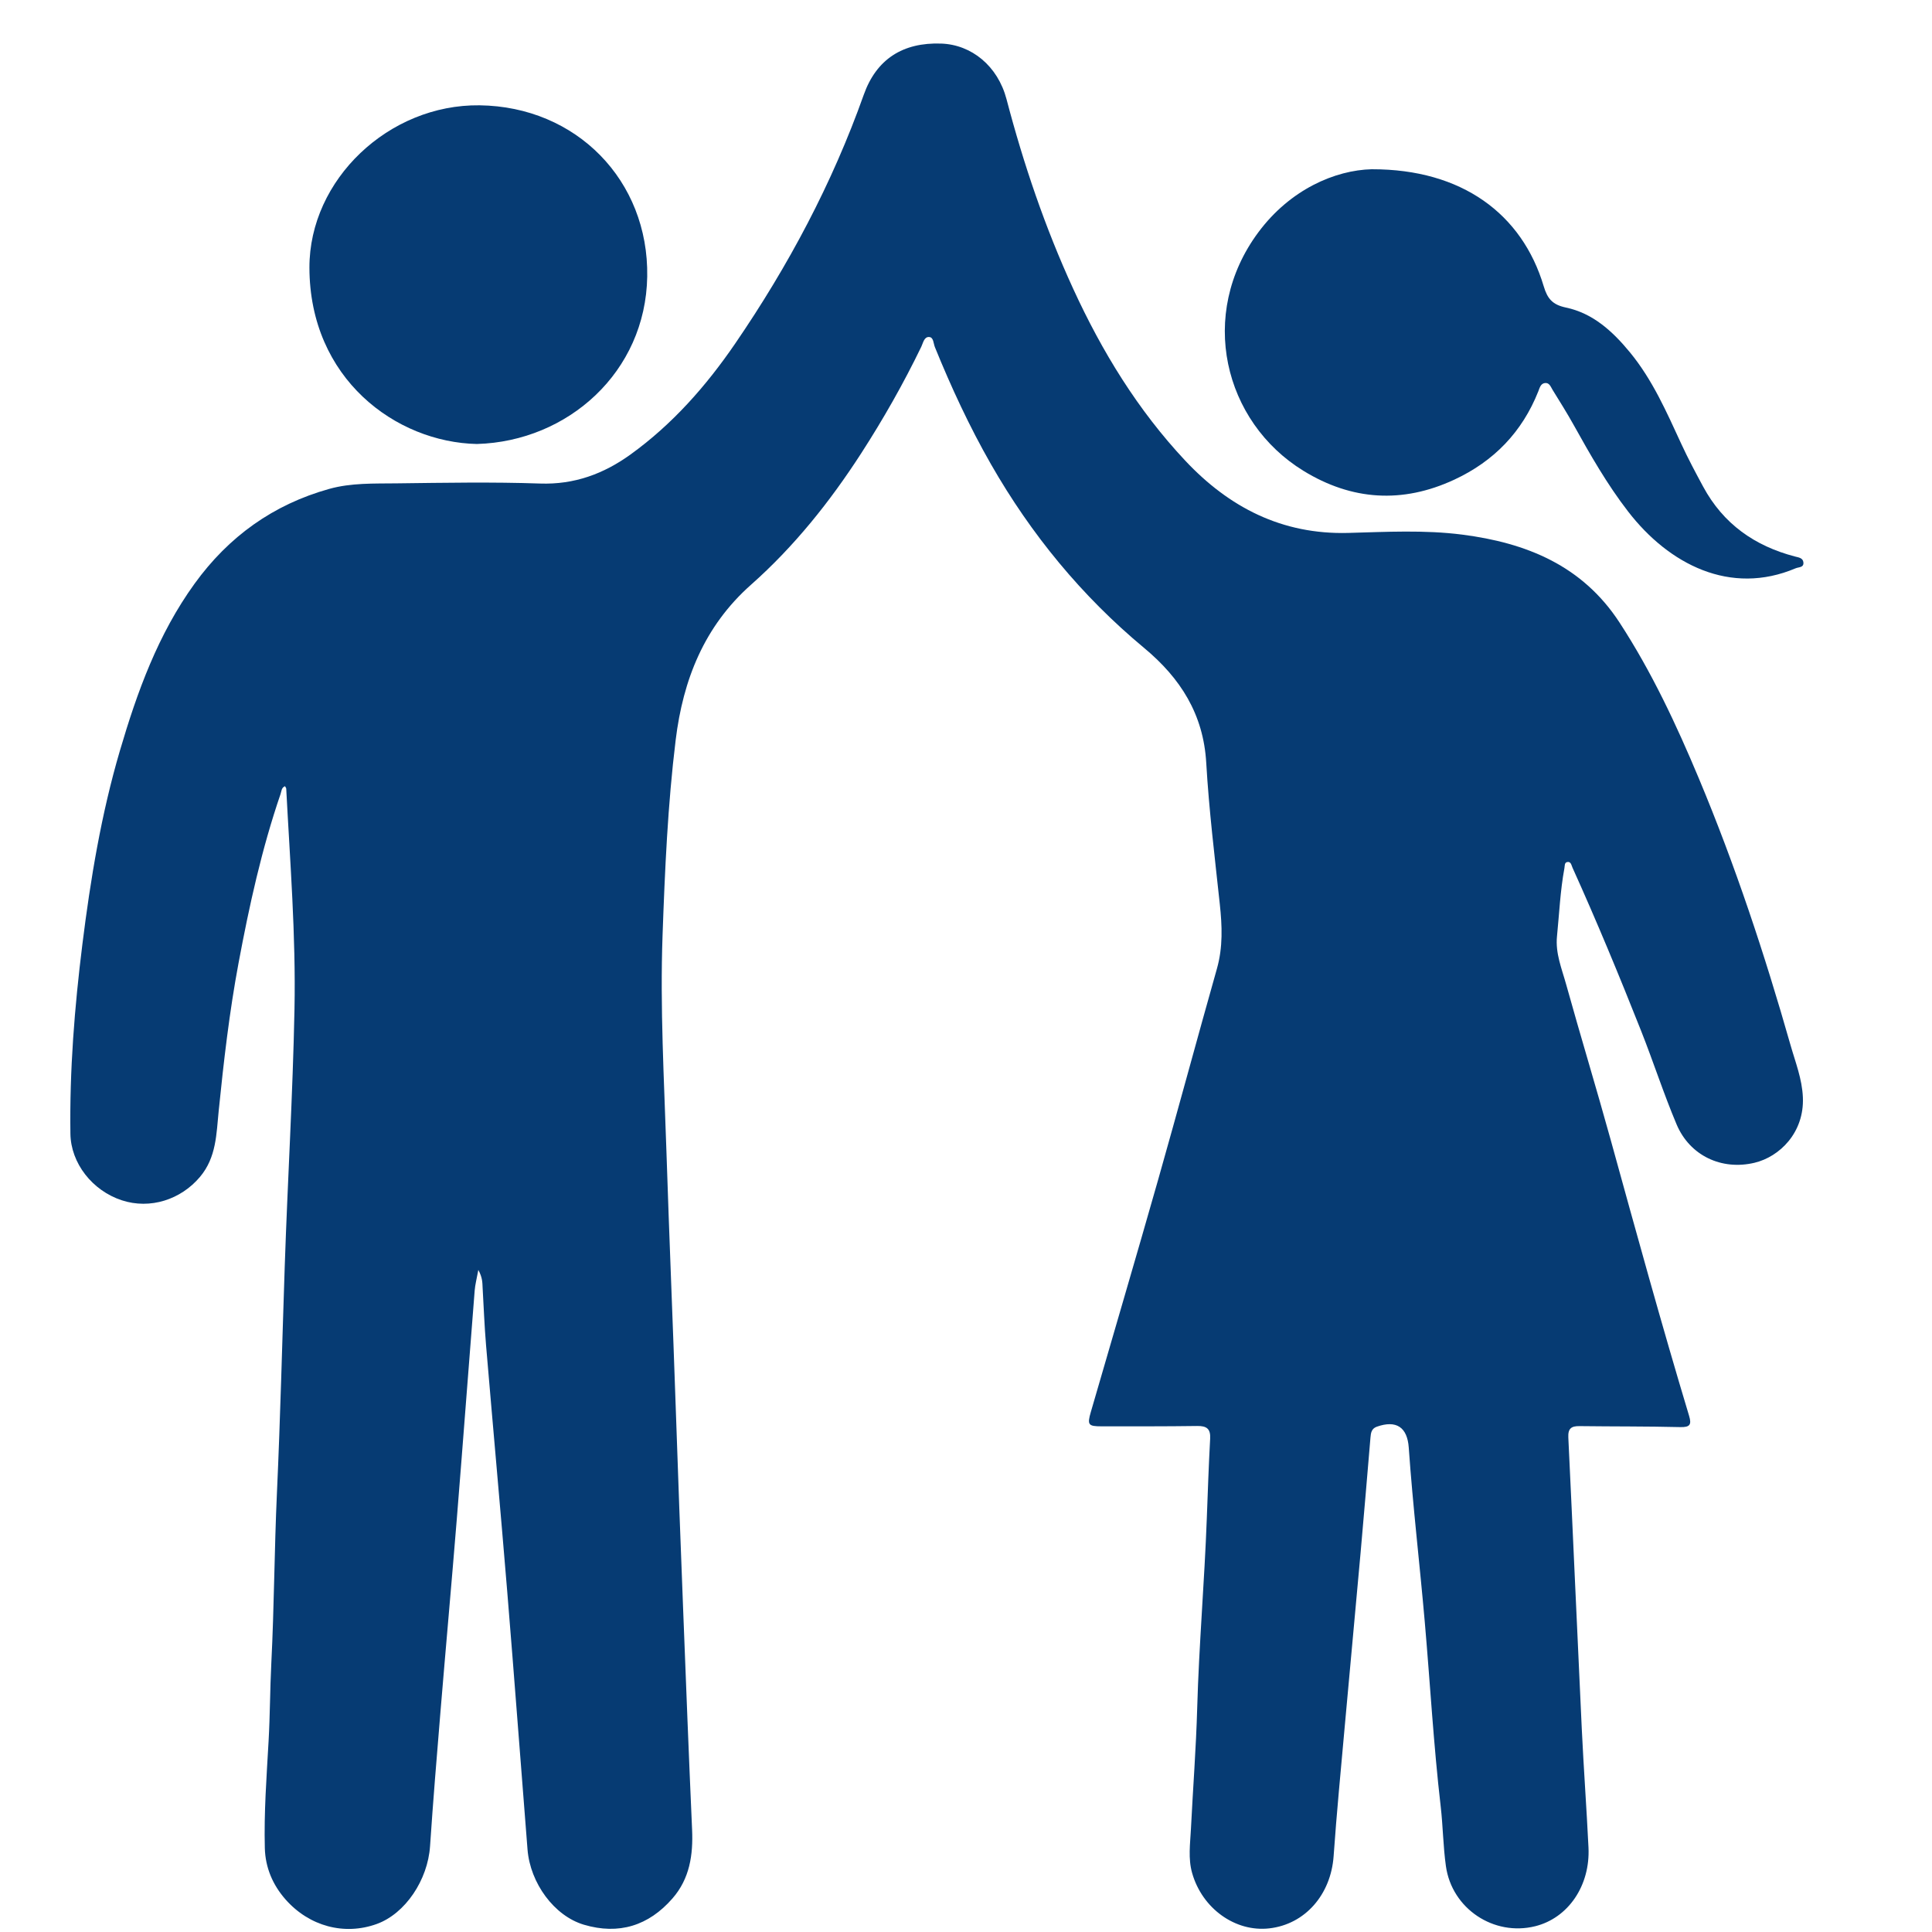
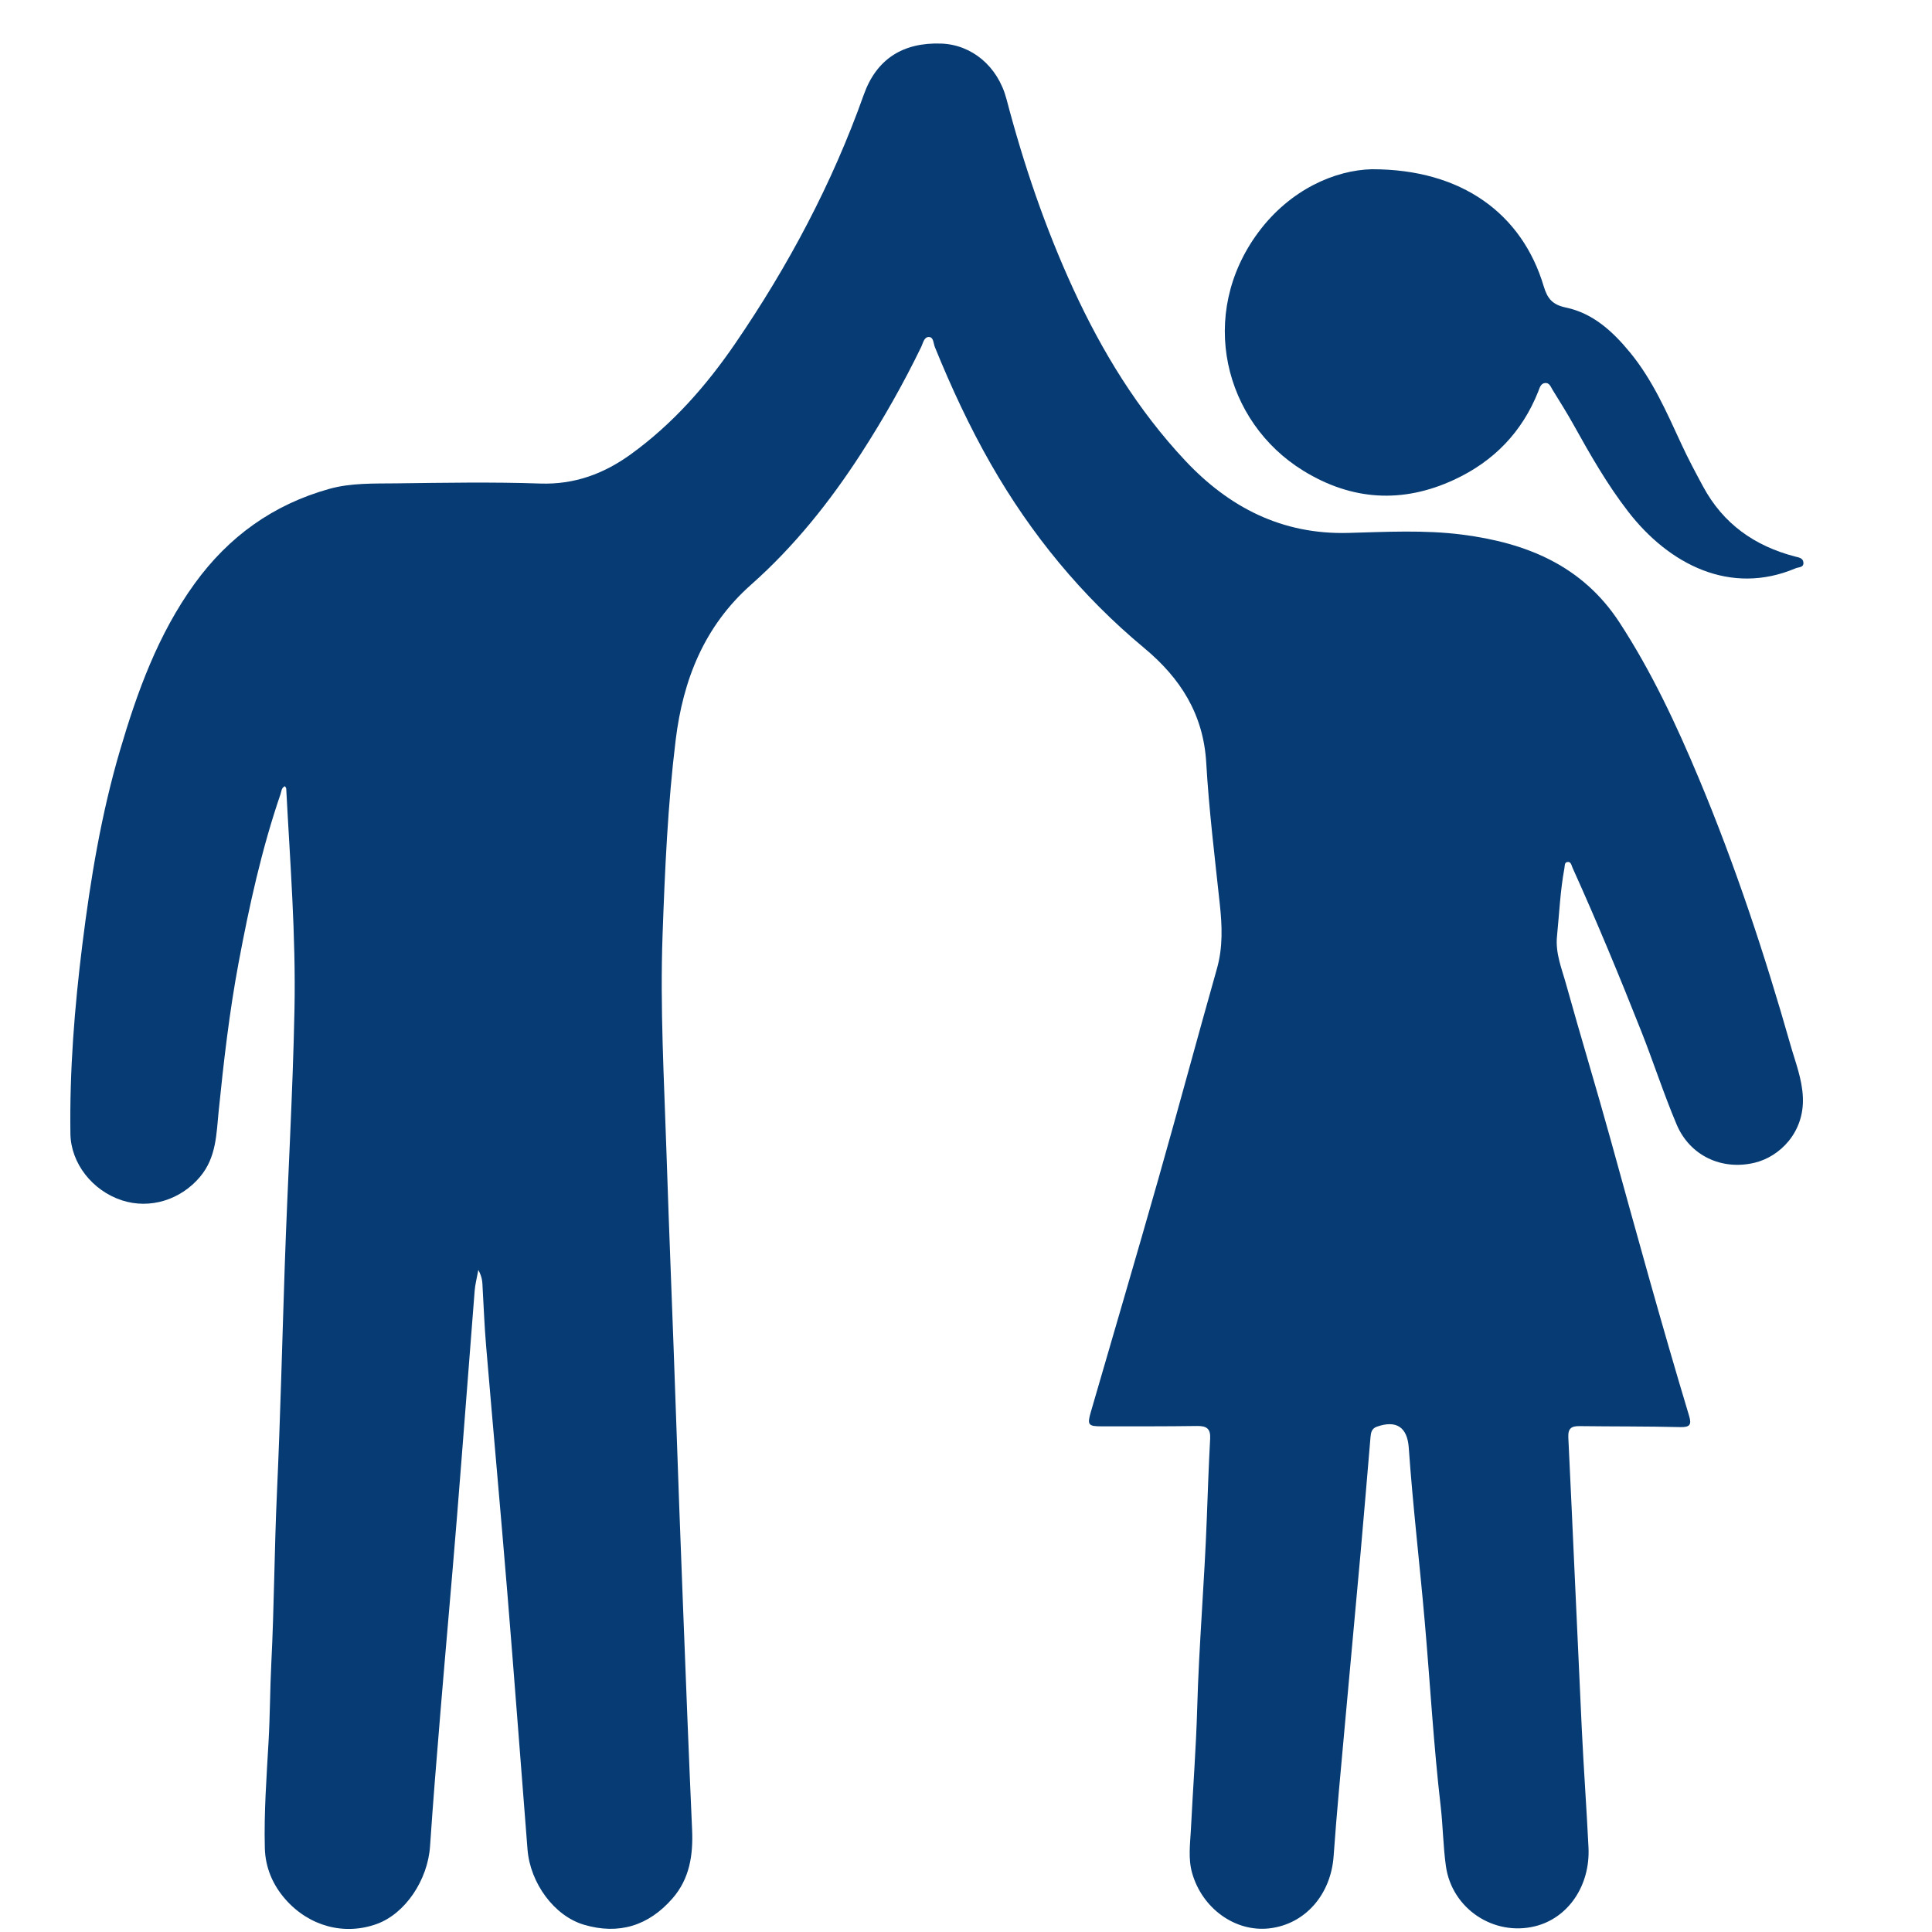
<svg xmlns="http://www.w3.org/2000/svg" id="Layer_1" data-name="Layer 1" viewBox="0 0 1080 1080">
  <defs>
    <style>
      .cls-1 {
        fill: #063b73;
      }
    </style>
  </defs>
  <path class="cls-1" d="m267.4,709.84c-.91,5-1.79,8.26-2.05,11.57-3.37,42.56-6.55,85.14-9.99,127.69-2.91,35.95-6.17,71.88-9.14,107.83-2.07,25.03-4.14,50.06-5.82,75.12-1.27,18.9-13.84,37.7-29.8,43.47-18.06,6.53-37.7,1.36-51.02-13.76-7.16-8.14-11.26-17.83-11.54-28.7-.51-19.88.97-39.71,2.09-59.55.83-14.6.8-29.22,1.54-43.83,1.6-31.7,1.69-63.48,3.14-95.2,1.92-42.22,2.94-84.46,4.36-126.69,1.61-47.94,4.51-95.82,5.45-143.79.8-41.15-2.48-82.11-4.62-123.13-.02-.39-.37-.77-.68-1.38-2.04.81-1.96,2.83-2.49,4.38-10.55,30.77-17.49,62.42-23.46,94.34-5.13,27.41-8.32,55.06-11.12,82.78-1.3,12.81-1.25,25.96-10.44,36.88-10.69,12.72-27.87,18.32-43.76,13.09-16.46-5.41-28.46-20.74-28.69-37.19-.5-35.47,2.31-70.71,6.69-105.9,4.56-36.55,10.56-72.8,20.96-108.18,9.7-32.99,21.33-65.16,41.77-93.42,19.05-26.35,44.03-44.27,75.33-52.99,12.18-3.39,24.95-2.93,37.48-3.08,26.76-.32,53.55-.83,80.29.1,19.16.67,35.56-5.41,50.53-16.2,23.45-16.9,42.32-38.32,58.56-62.04,29.7-43.39,54.24-89.46,71.88-139.1,7.05-19.83,21.77-29.36,43.31-28.6,16.91.6,31.61,12.49,36.5,31.12,9.54,36.35,21.56,71.75,37.25,105.93,16.13,35.15,36.15,67.87,62.65,96.1,24.46,26.06,54.05,41.4,91.1,40.4,21.23-.57,42.6-1.76,63.75.95,35.74,4.59,67.09,17.2,87.9,49.12,17.95,27.53,31.76,57.08,44.39,87.24,20.33,48.55,36.82,98.43,51.22,149.02,2.73,9.6,6.47,18.86,6.9,29.22.82,19.66-12.99,33.21-27.09,36.55-18.31,4.34-36.1-3.94-43.51-21.47-7.28-17.25-13.03-35.14-19.94-52.55-12.12-30.59-24.7-60.99-38.26-90.98-.61-1.36-.82-3.52-2.94-3.12-1.61.3-1.32,2.16-1.57,3.46-2.33,12.6-2.88,25.4-4.15,38.12-.94,9.44,2.69,18.04,5.11,26.77,8.08,29.06,16.89,57.91,24.92,86.98,14.24,51.53,28.4,103.08,43.83,154.27,1.48,4.92.45,6.41-4.97,6.27-18.75-.46-37.51-.31-56.26-.55-4.57-.06-6.53,1.25-6.29,6.33,2.61,54.29,4.94,108.59,7.52,162.88,1.05,22.12,2.68,44.21,3.75,66.32,1.04,21.37-11.36,39.44-29.77,44.03-23.13,5.76-46.58-9.76-49.93-33.57-1.56-11.05-1.63-22.31-2.92-33.41-3.97-34.25-5.9-68.69-8.89-103.02-2.83-32.53-6.68-64.96-8.96-97.53-.81-11.49-6.99-15.54-17.86-11.7-2.99,1.06-3.32,3.47-3.54,6.02-1.83,21.38-3.58,42.78-5.5,64.15-2.91,32.52-5.98,65.02-8.9,97.54-2.16,24.1-4.5,48.19-6.2,72.32-1.51,21.5-15.92,38.14-35.99,40.41-18.98,2.15-37.47-11.08-43.11-30.96-2.3-8.1-1.08-16.36-.67-24.55,1.12-22.58,2.88-45.13,3.51-67.72,1-35.4,4.07-70.68,5.37-106.06.55-14.84,1.07-29.68,1.87-44.5.3-5.55-2.01-7.12-7.23-7.05-17.84.25-35.69.19-53.53.19-7.4,0-8.03-.83-5.95-8,12.53-43.24,25.28-86.41,37.59-129.71,11.18-39.32,21.78-78.81,32.91-118.15,3.39-11.98,2.91-23.85,1.61-35.99-2.82-26.33-6.06-52.65-7.59-79.07-1.57-27.22-14.47-47.37-34.71-64.19-34.83-28.95-63.15-63.43-85.62-102.7-12.05-21.06-22.23-43.03-31.36-65.49-.83-2.04-.7-5.42-3.12-5.63-2.91-.26-3.45,3.31-4.45,5.38-9.97,20.61-21.26,40.49-33.66,59.69-17.44,26.99-37.45,52.06-61.52,73.38-26.28,23.28-38.03,53.26-42.14,86.76-4.45,36.27-6.04,72.76-7.34,109.31-1.43,40.26.85,80.39,2.16,120.52,1.56,47.93,3.6,95.85,5.22,143.79,1.25,36.98,2.64,73.95,4.07,110.92,1.61,41.53,3.21,83.07,5.06,124.59.63,14.17-1.32,27.45-10.97,38.5-13.33,15.29-30,20.47-49.48,14.7-16.62-4.92-30.06-23.25-31.55-42.09-3.81-48.01-7.38-96.05-11.33-144.05-3.78-45.96-7.97-91.88-11.85-137.83-.9-10.69-1.3-21.42-1.92-32.13-.15-2.72.02-5.48-2.43-10.02Z" />
  <path class="cls-1" d="m766.88,94.61c50.33-.07,83.99,24.95,96.07,65.42,2.08,6.98,4.92,10.31,12.4,11.89,15.18,3.2,26.18,13.35,35.82,25.07,12.65,15.39,20.5,33.44,28.74,51.27,3.74,8.1,7.93,15.94,12.17,23.79,11.25,20.83,28.8,33.17,51.35,39.05,2.01.52,4.42.76,4.68,3.26.31,2.98-2.59,2.59-4.33,3.32-36.55,15.49-70.82-2.21-93.61-31.68-11.79-15.24-21.28-31.92-30.62-48.7-3.66-6.58-7.7-12.96-11.65-19.38-1.03-1.67-1.78-4.14-4.32-3.79-2.37.32-2.91,2.73-3.64,4.59-9.03,22.78-24.83,39.11-46.97,49.41-29,13.49-57.35,11.65-84.37-4.96-44.55-27.39-59.22-87.48-25.18-133.31,17.77-23.93,42.85-34.76,63.48-35.26Z" />
-   <path class="cls-1" d="m266.66,248.2c-45.41-.96-93.58-36.55-93.69-98.59-.08-49.21,44.38-91.37,95.1-90.74,54.17.68,94.62,42.07,93.73,95.76-.88,53.31-44.28,92.09-95.14,93.56Z" />
</svg>